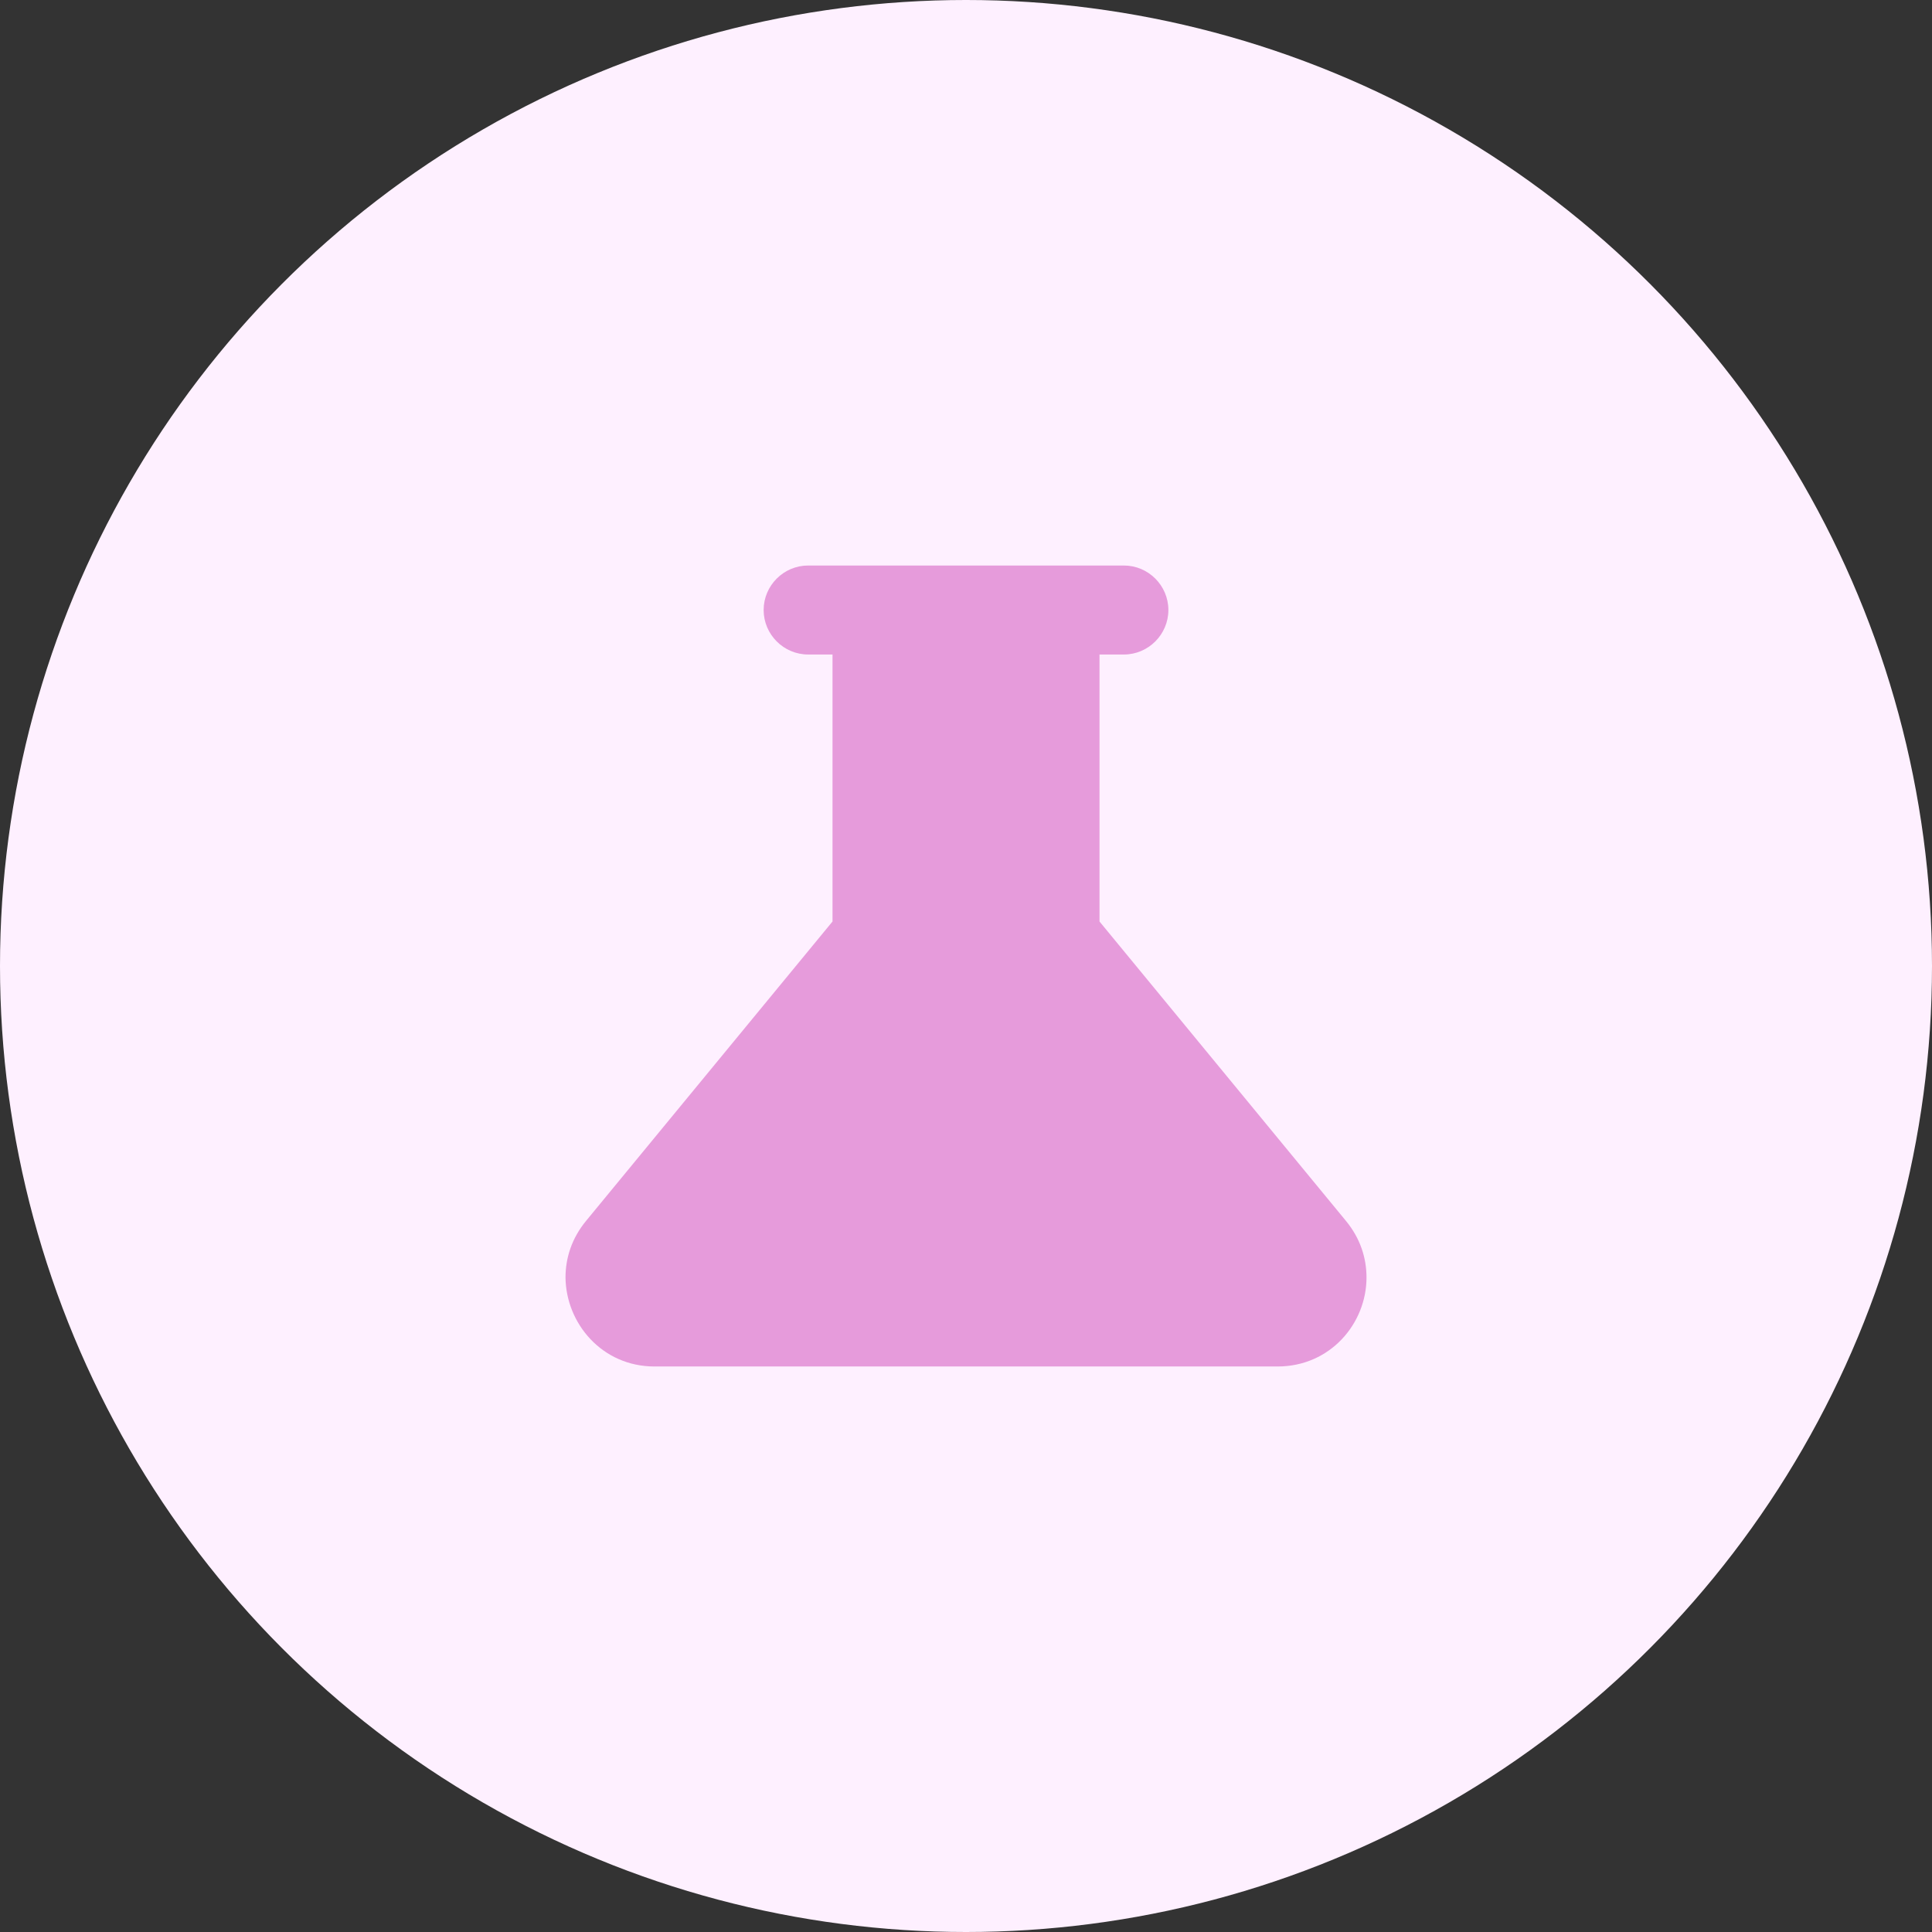
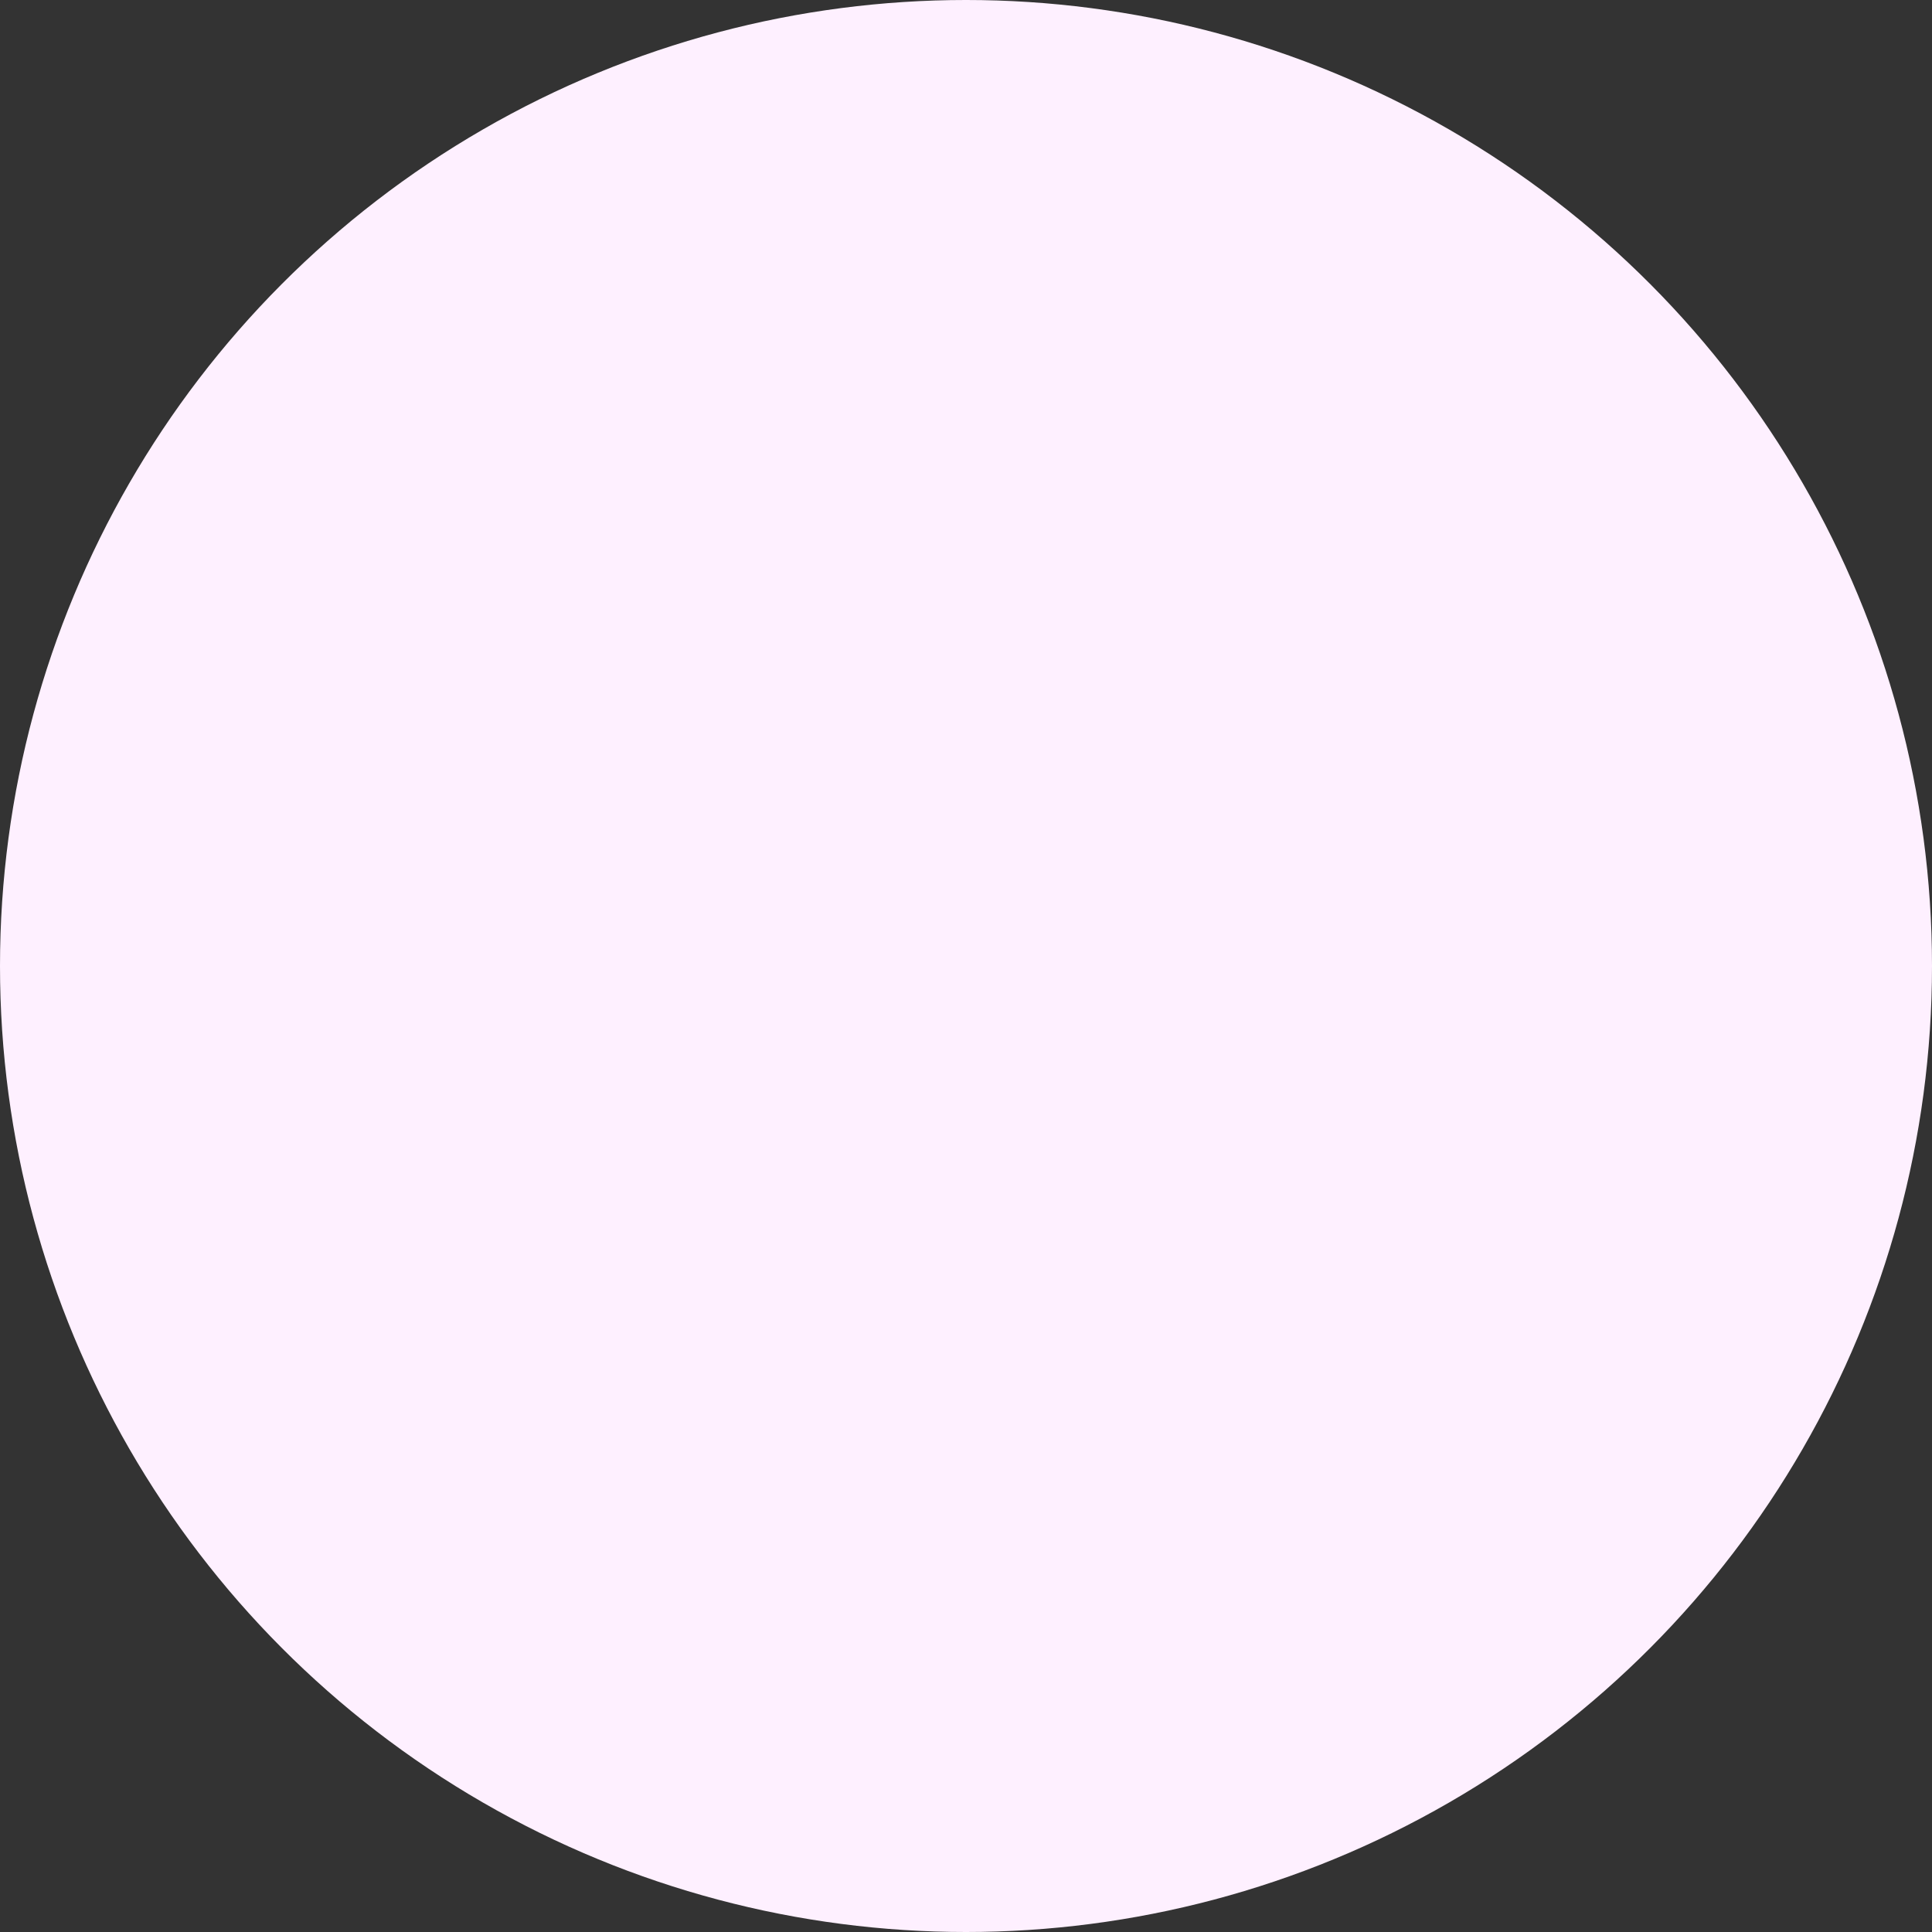
<svg xmlns="http://www.w3.org/2000/svg" width="96" height="96" viewBox="0 0 96 96" fill="none">
  <rect x="0" y="0" width="96" height="96" fill="#333333" stroke="none" />
  <circle cx="48" cy="48" r="48" fill="#FEF0FF" />
-   <path d="M66.883 60.67L54.634 45.789V32.522H55.845C57.061 32.522 58.056 31.527 58.056 30.311C58.056 29.095 57.061 28.1 55.845 28.1H40.156C38.94 28.1 37.945 29.095 37.945 30.311C37.945 31.527 38.94 32.522 40.156 32.522H41.367V45.789L29.117 60.67C28.41 61.532 28.1 62.505 28.1 63.478C28.122 65.755 29.913 67.9 32.522 67.9H63.478C66.11 67.9 67.901 65.755 67.901 63.478C67.901 62.505 67.591 61.532 66.883 60.67Z" fill="#E69BDB" />
</svg>